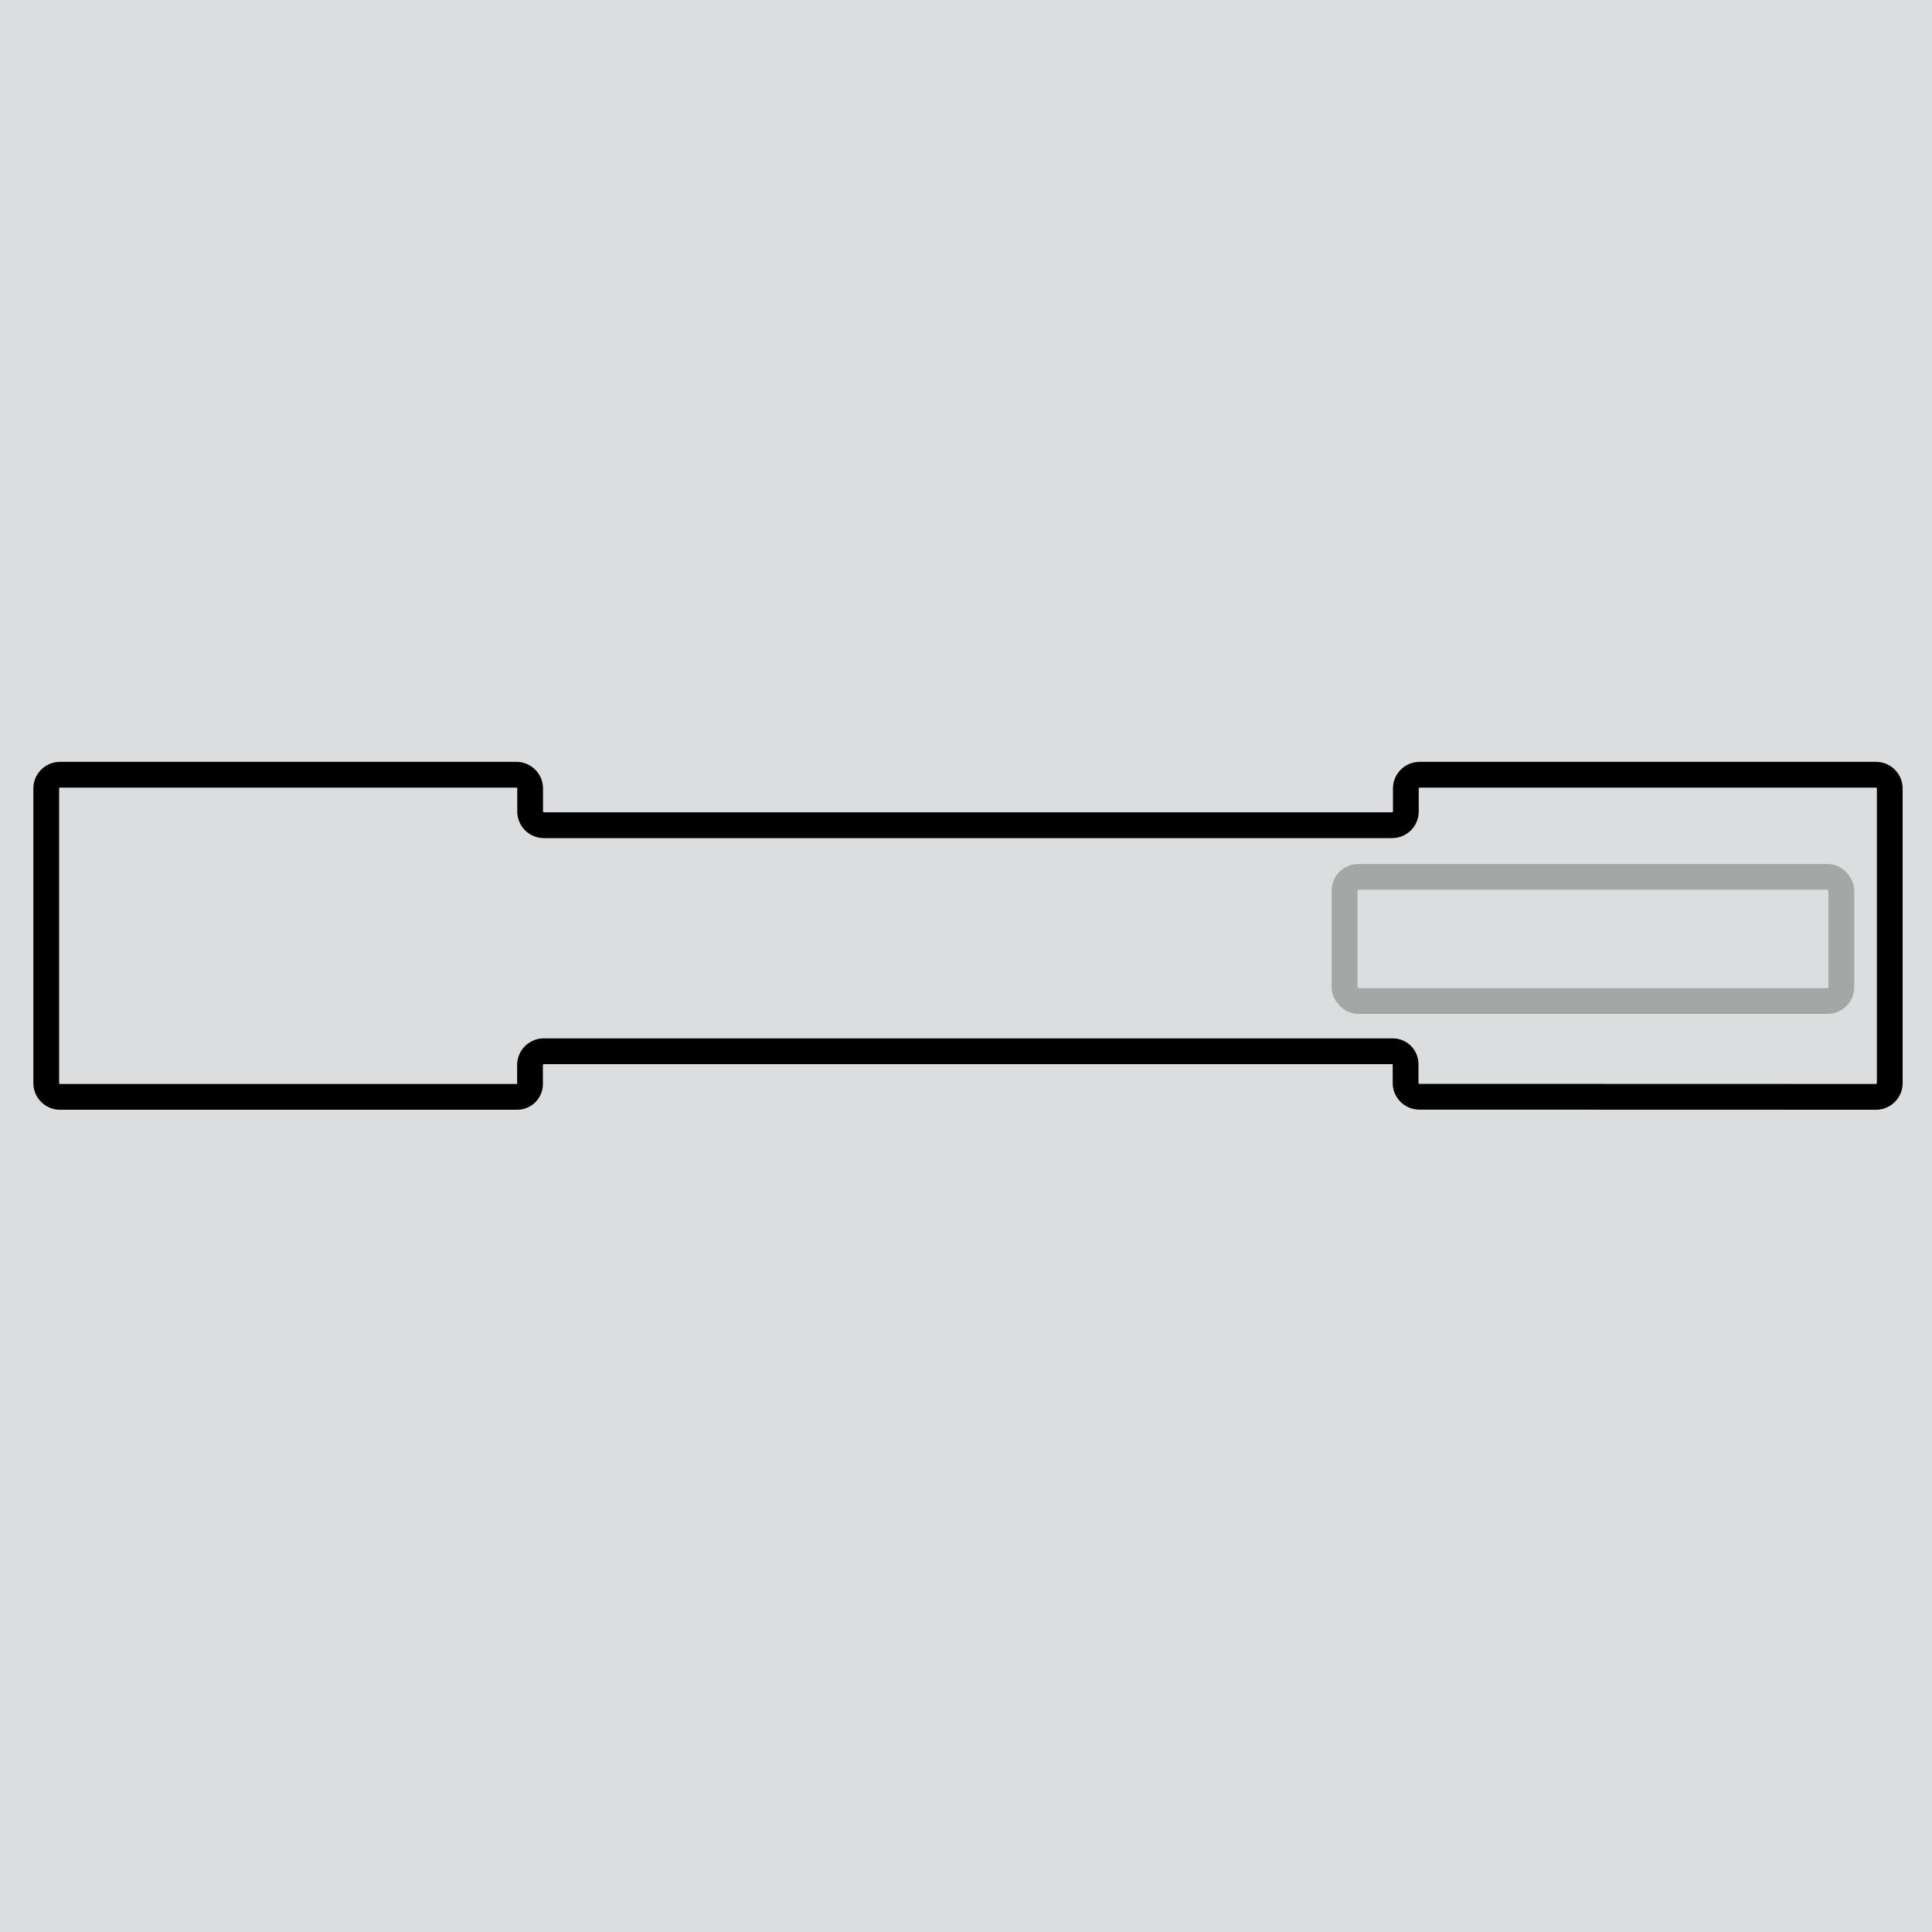
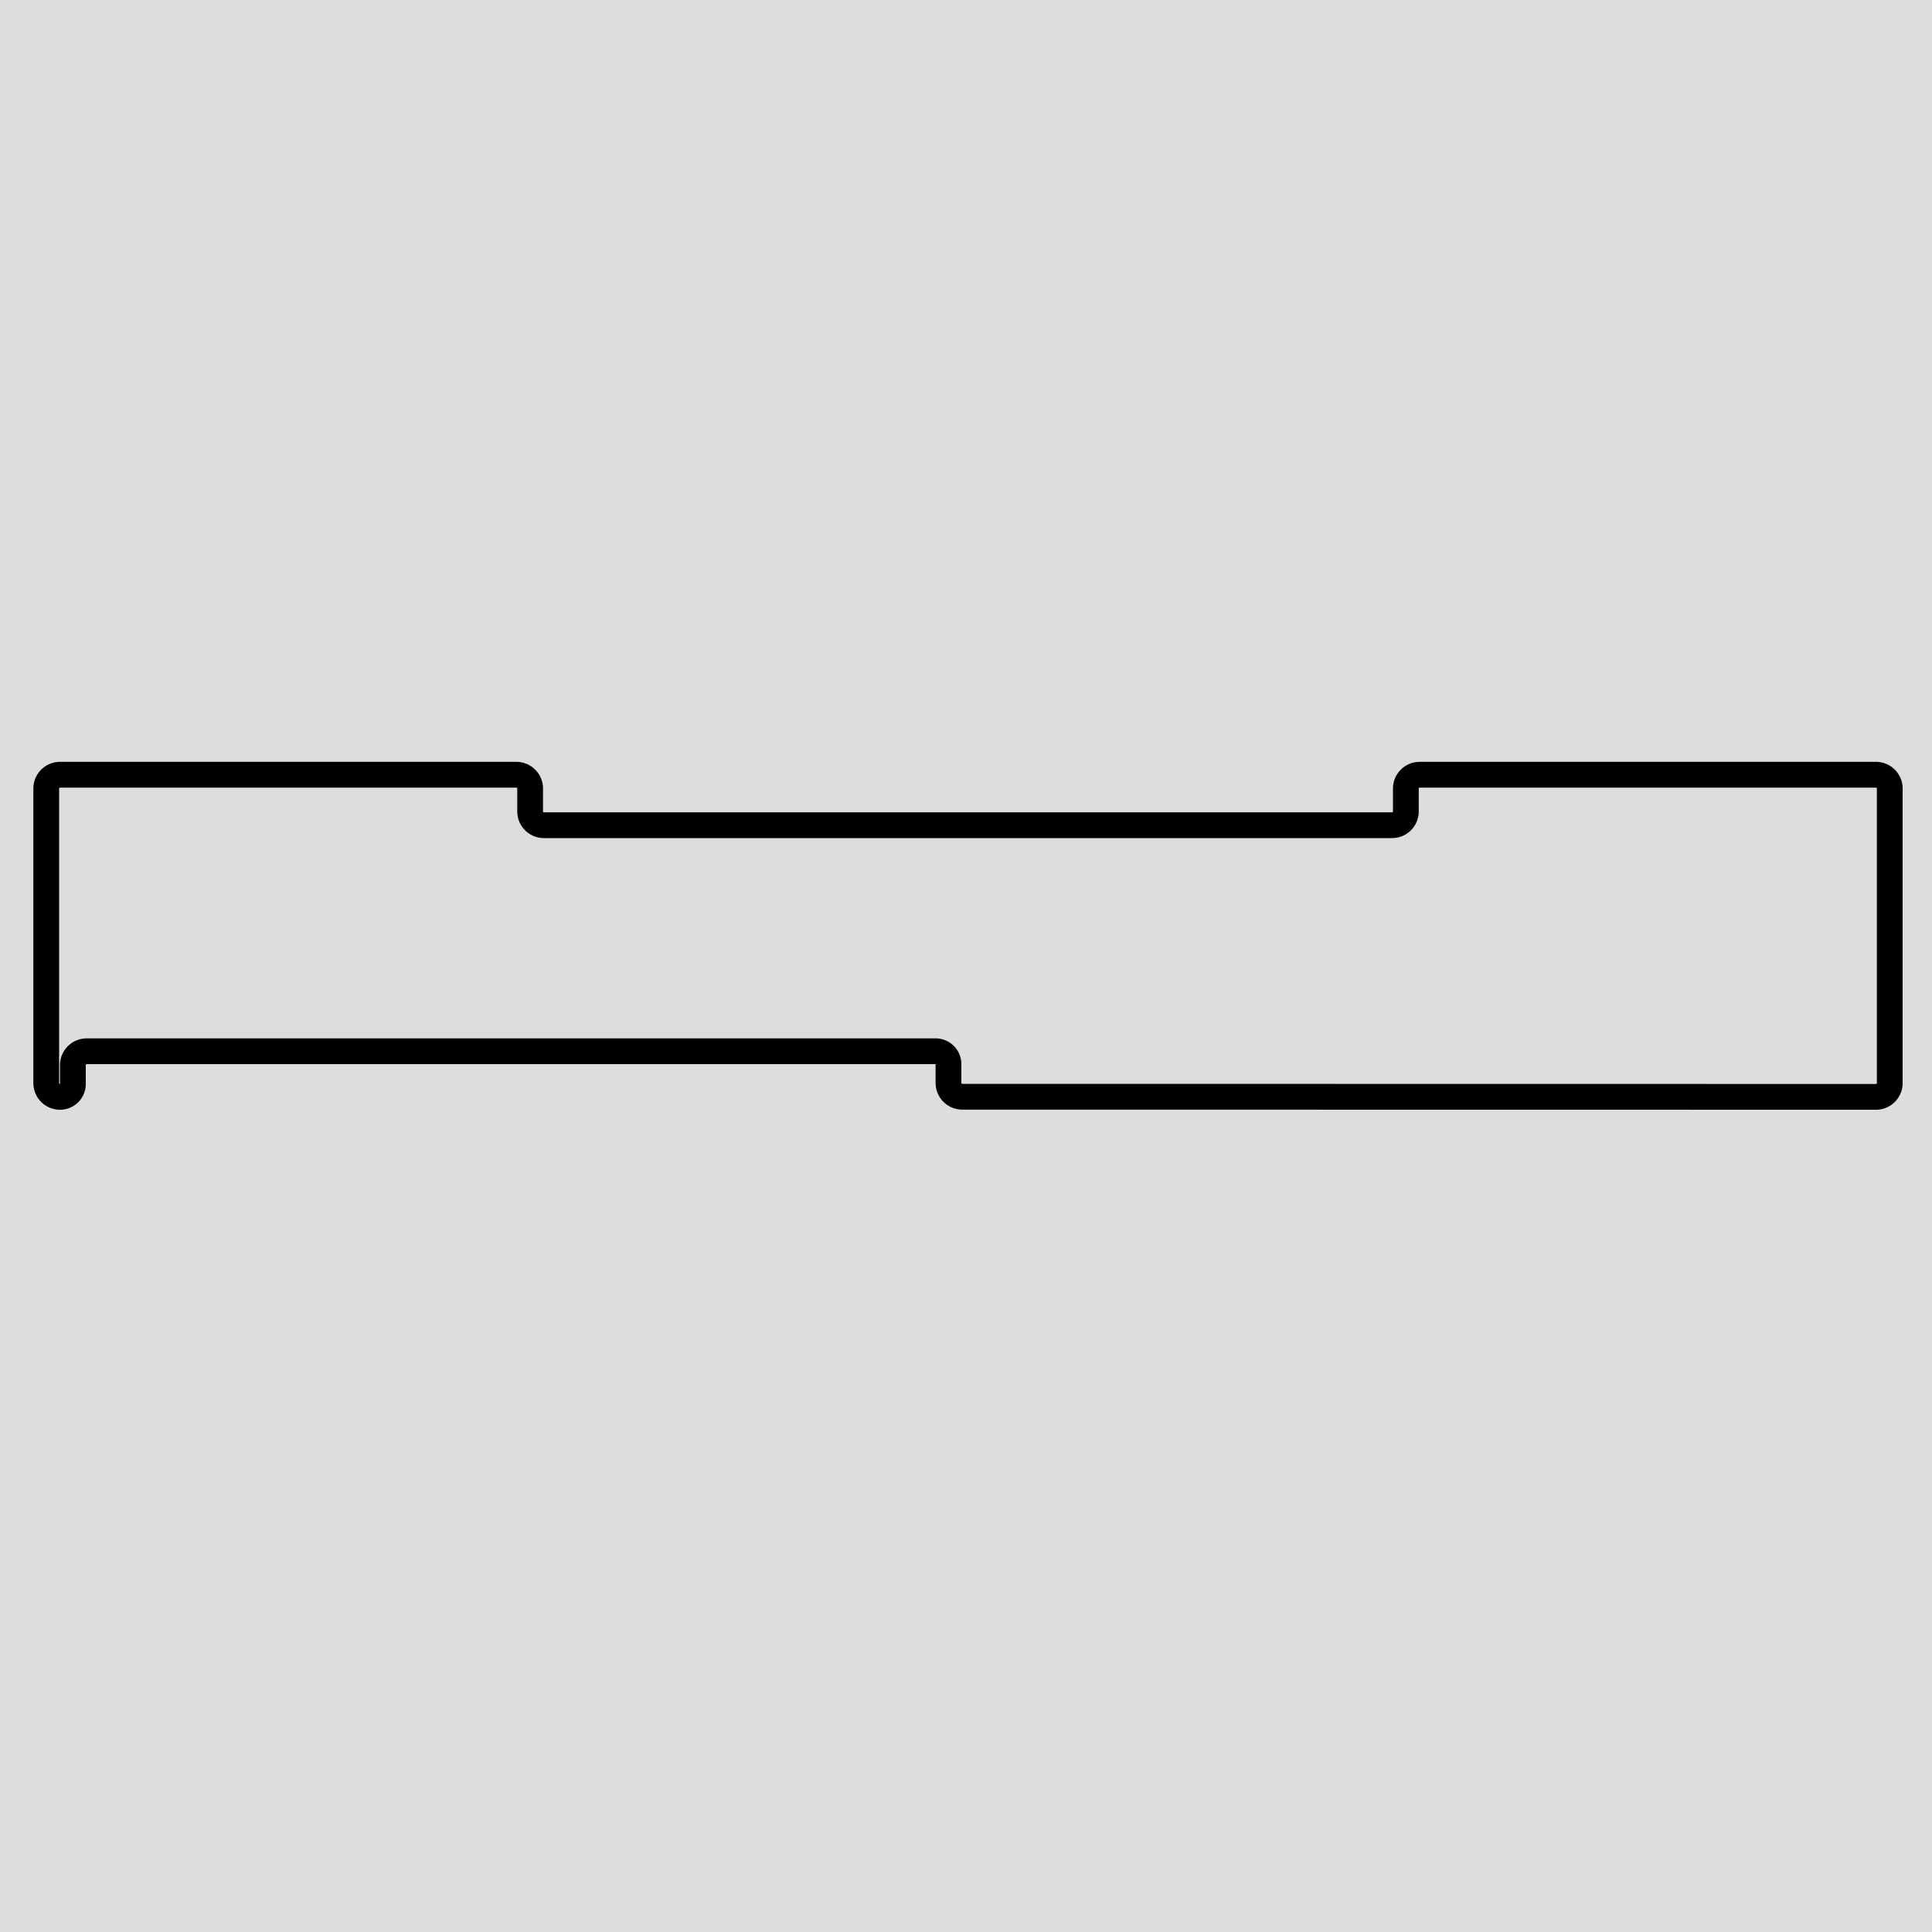
<svg xmlns="http://www.w3.org/2000/svg" id="Layer_1" data-name="Layer 1" viewBox="0 0 150 150">
  <defs>
    <style>.cls-1{fill:#dcddde;}.cls-2,.cls-3{fill:none;stroke:#000;stroke-width:2px;}.cls-3{opacity:0.25;}</style>
  </defs>
  <rect class="cls-1" width="150" height="150" />
  <rect class="cls-1" width="150" height="150" />
-   <path class="cls-2" d="M145.65,85.16a1.07,1.07,0,0,0,1.07-1.08V61.23a1.07,1.07,0,0,0-1.07-1.08H110.22a1.07,1.07,0,0,0-1.07,1.08V63a1.07,1.07,0,0,1-1.07,1.07H42.23A1.07,1.07,0,0,1,41.16,63V61.23a1.07,1.07,0,0,0-1.07-1.08H4.66a1.07,1.07,0,0,0-1.07,1.08V84.08a1.07,1.07,0,0,0,1.07,1.08H40.15a1,1,0,0,0,1-1V82.7a1.07,1.07,0,0,1,1.07-1.08h65.91a1,1,0,0,1,1,1v1.45a1.07,1.07,0,0,0,1.07,1.08Z" />
-   <rect class="cls-3" x="104.39" y="68.08" width="38.57" height="9.64" rx="1.07" />
+   <path class="cls-2" d="M145.65,85.16a1.07,1.07,0,0,0,1.07-1.08V61.23a1.07,1.07,0,0,0-1.07-1.08H110.22a1.07,1.07,0,0,0-1.07,1.08V63a1.07,1.07,0,0,1-1.07,1.07H42.23A1.07,1.07,0,0,1,41.16,63V61.23a1.07,1.07,0,0,0-1.07-1.08H4.66a1.07,1.07,0,0,0-1.07,1.08V84.08a1.07,1.07,0,0,0,1.07,1.08a1,1,0,0,0,1-1V82.7a1.07,1.07,0,0,1,1.07-1.08h65.91a1,1,0,0,1,1,1v1.45a1.07,1.07,0,0,0,1.07,1.08Z" />
</svg>